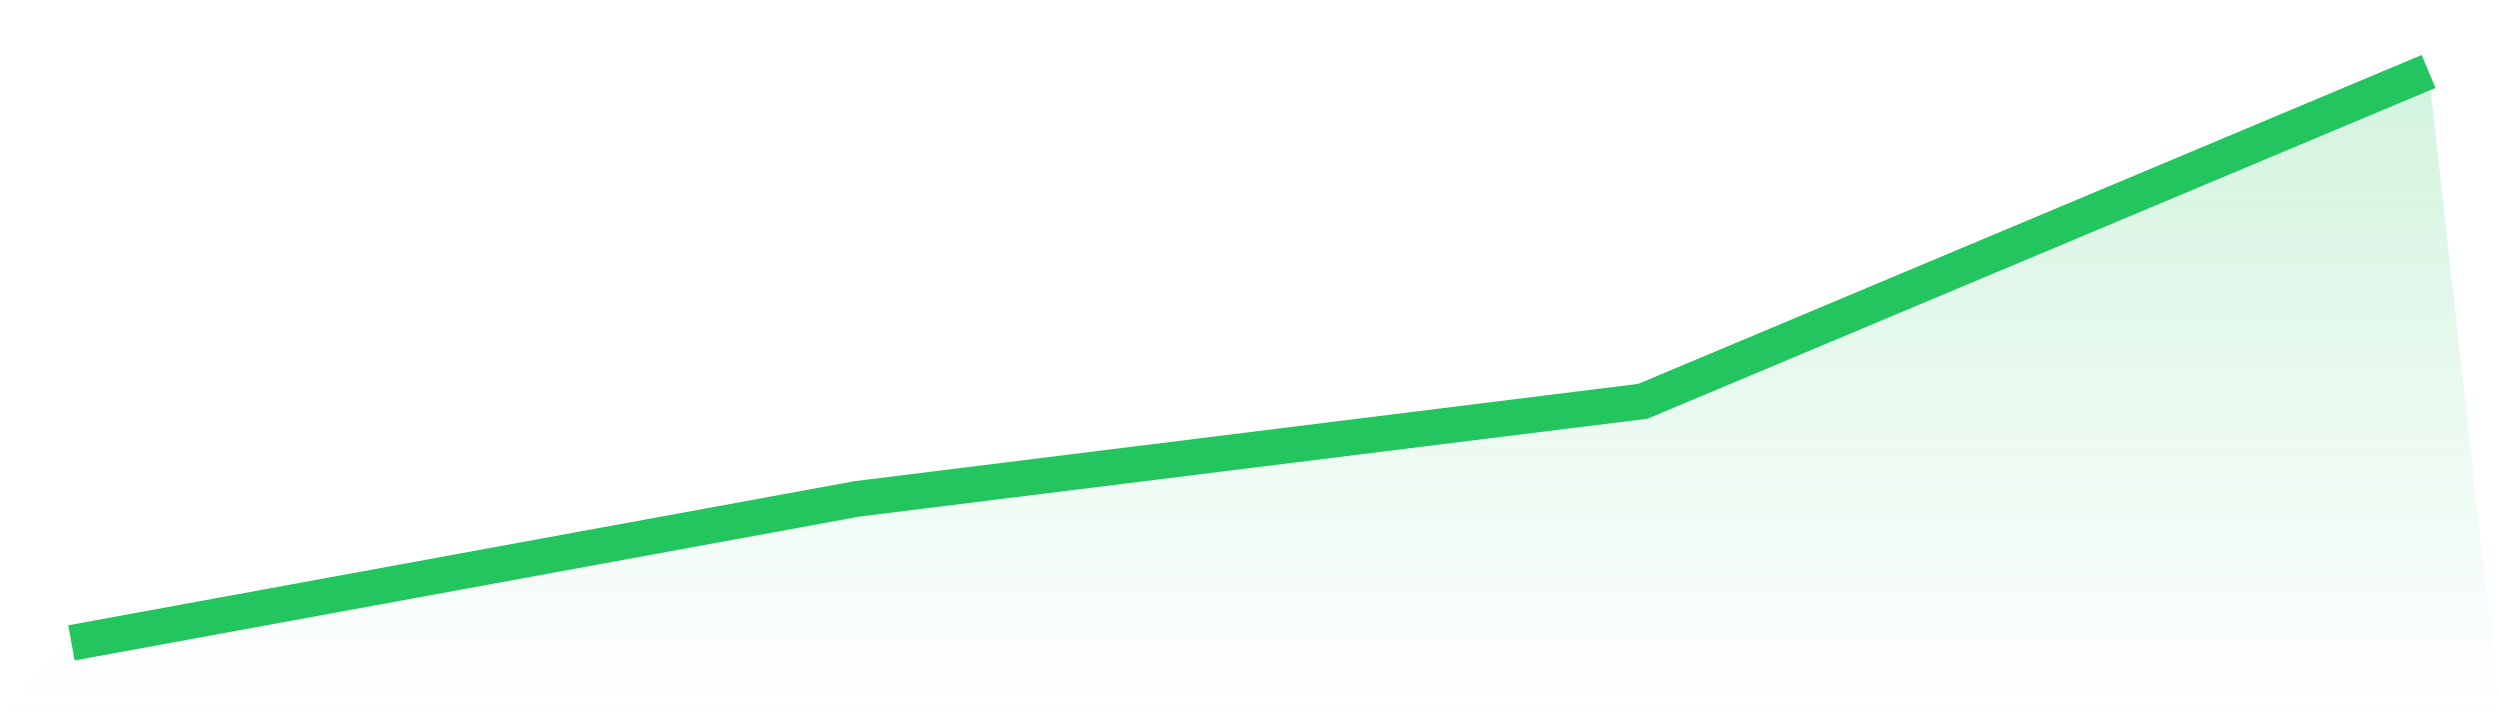
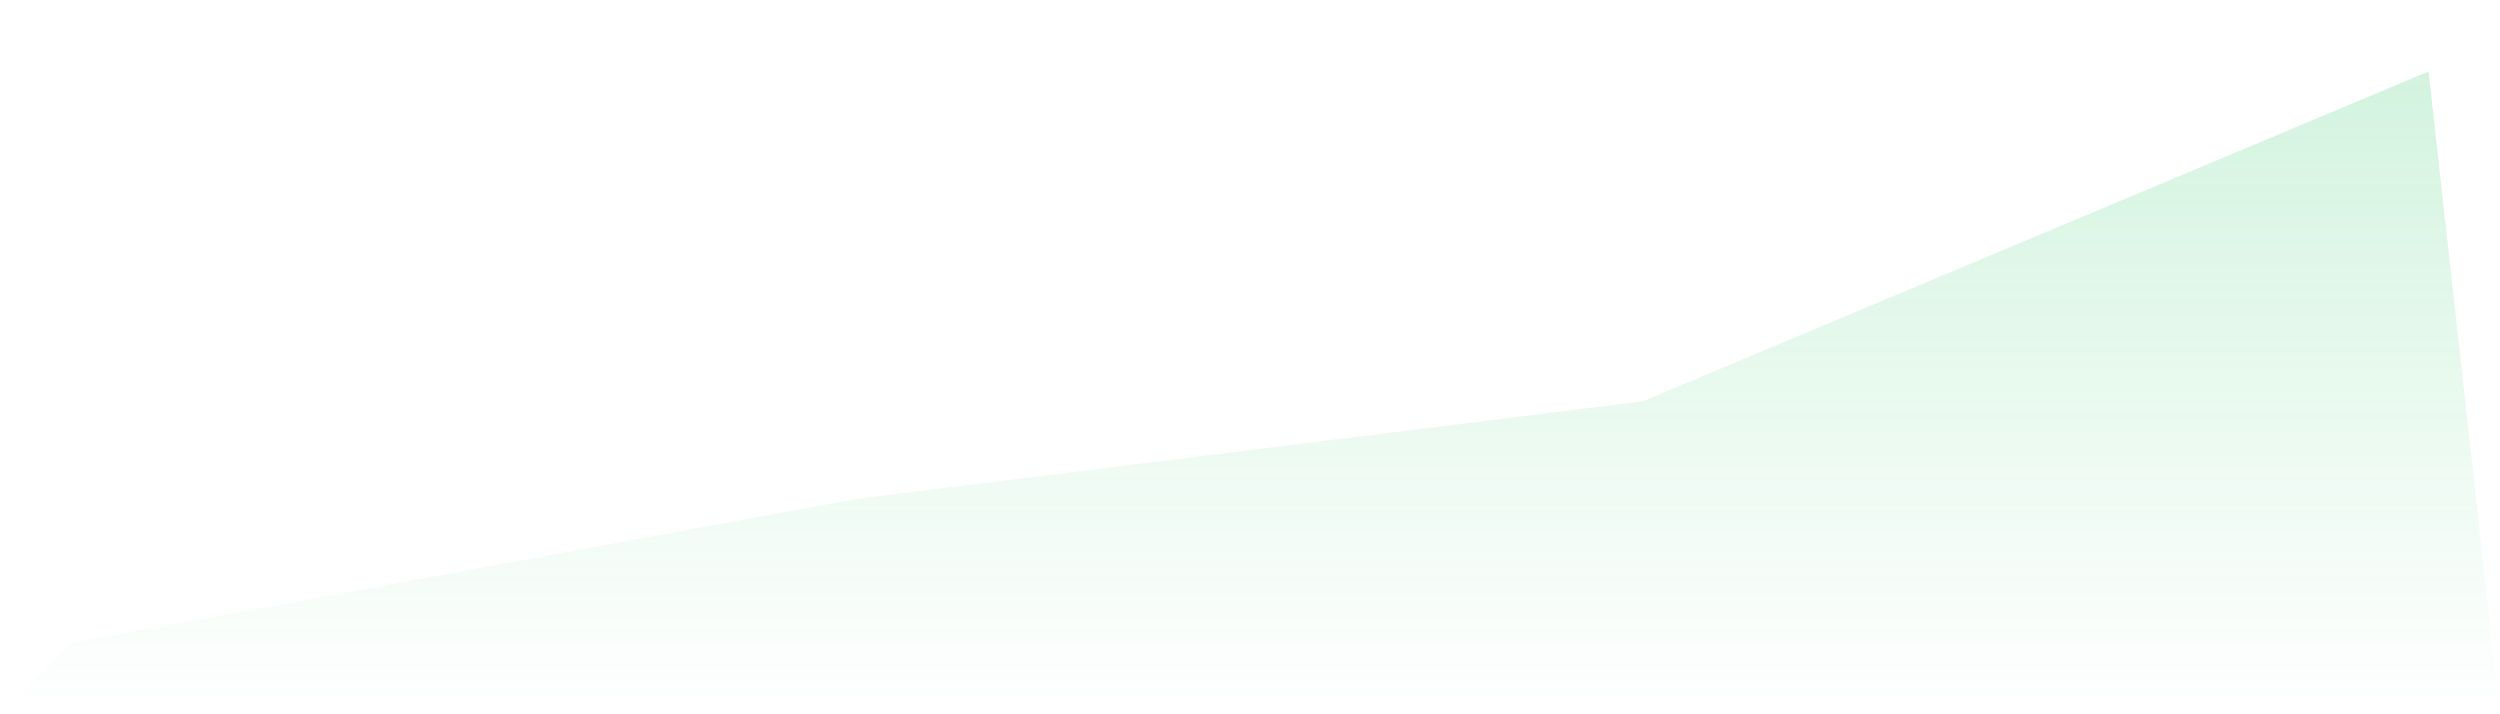
<svg xmlns="http://www.w3.org/2000/svg" viewBox="0 0 140 40">
  <defs>
    <linearGradient id="gradient" x1="0" x2="0" y1="0" y2="1">
      <stop offset="0%" stop-color="#22c55e" stop-opacity="0.2" />
      <stop offset="100%" stop-color="#22c55e" stop-opacity="0" />
    </linearGradient>
  </defs>
  <path d="M4,36 L4,36 L48,27.935 L92,22.472 L136,4 L140,40 L0,40 z" fill="url(#gradient)" />
-   <path d="M4,36 L4,36 L48,27.935 L92,22.472 L136,4" fill="none" stroke="#22c55e" stroke-width="2" />
</svg>